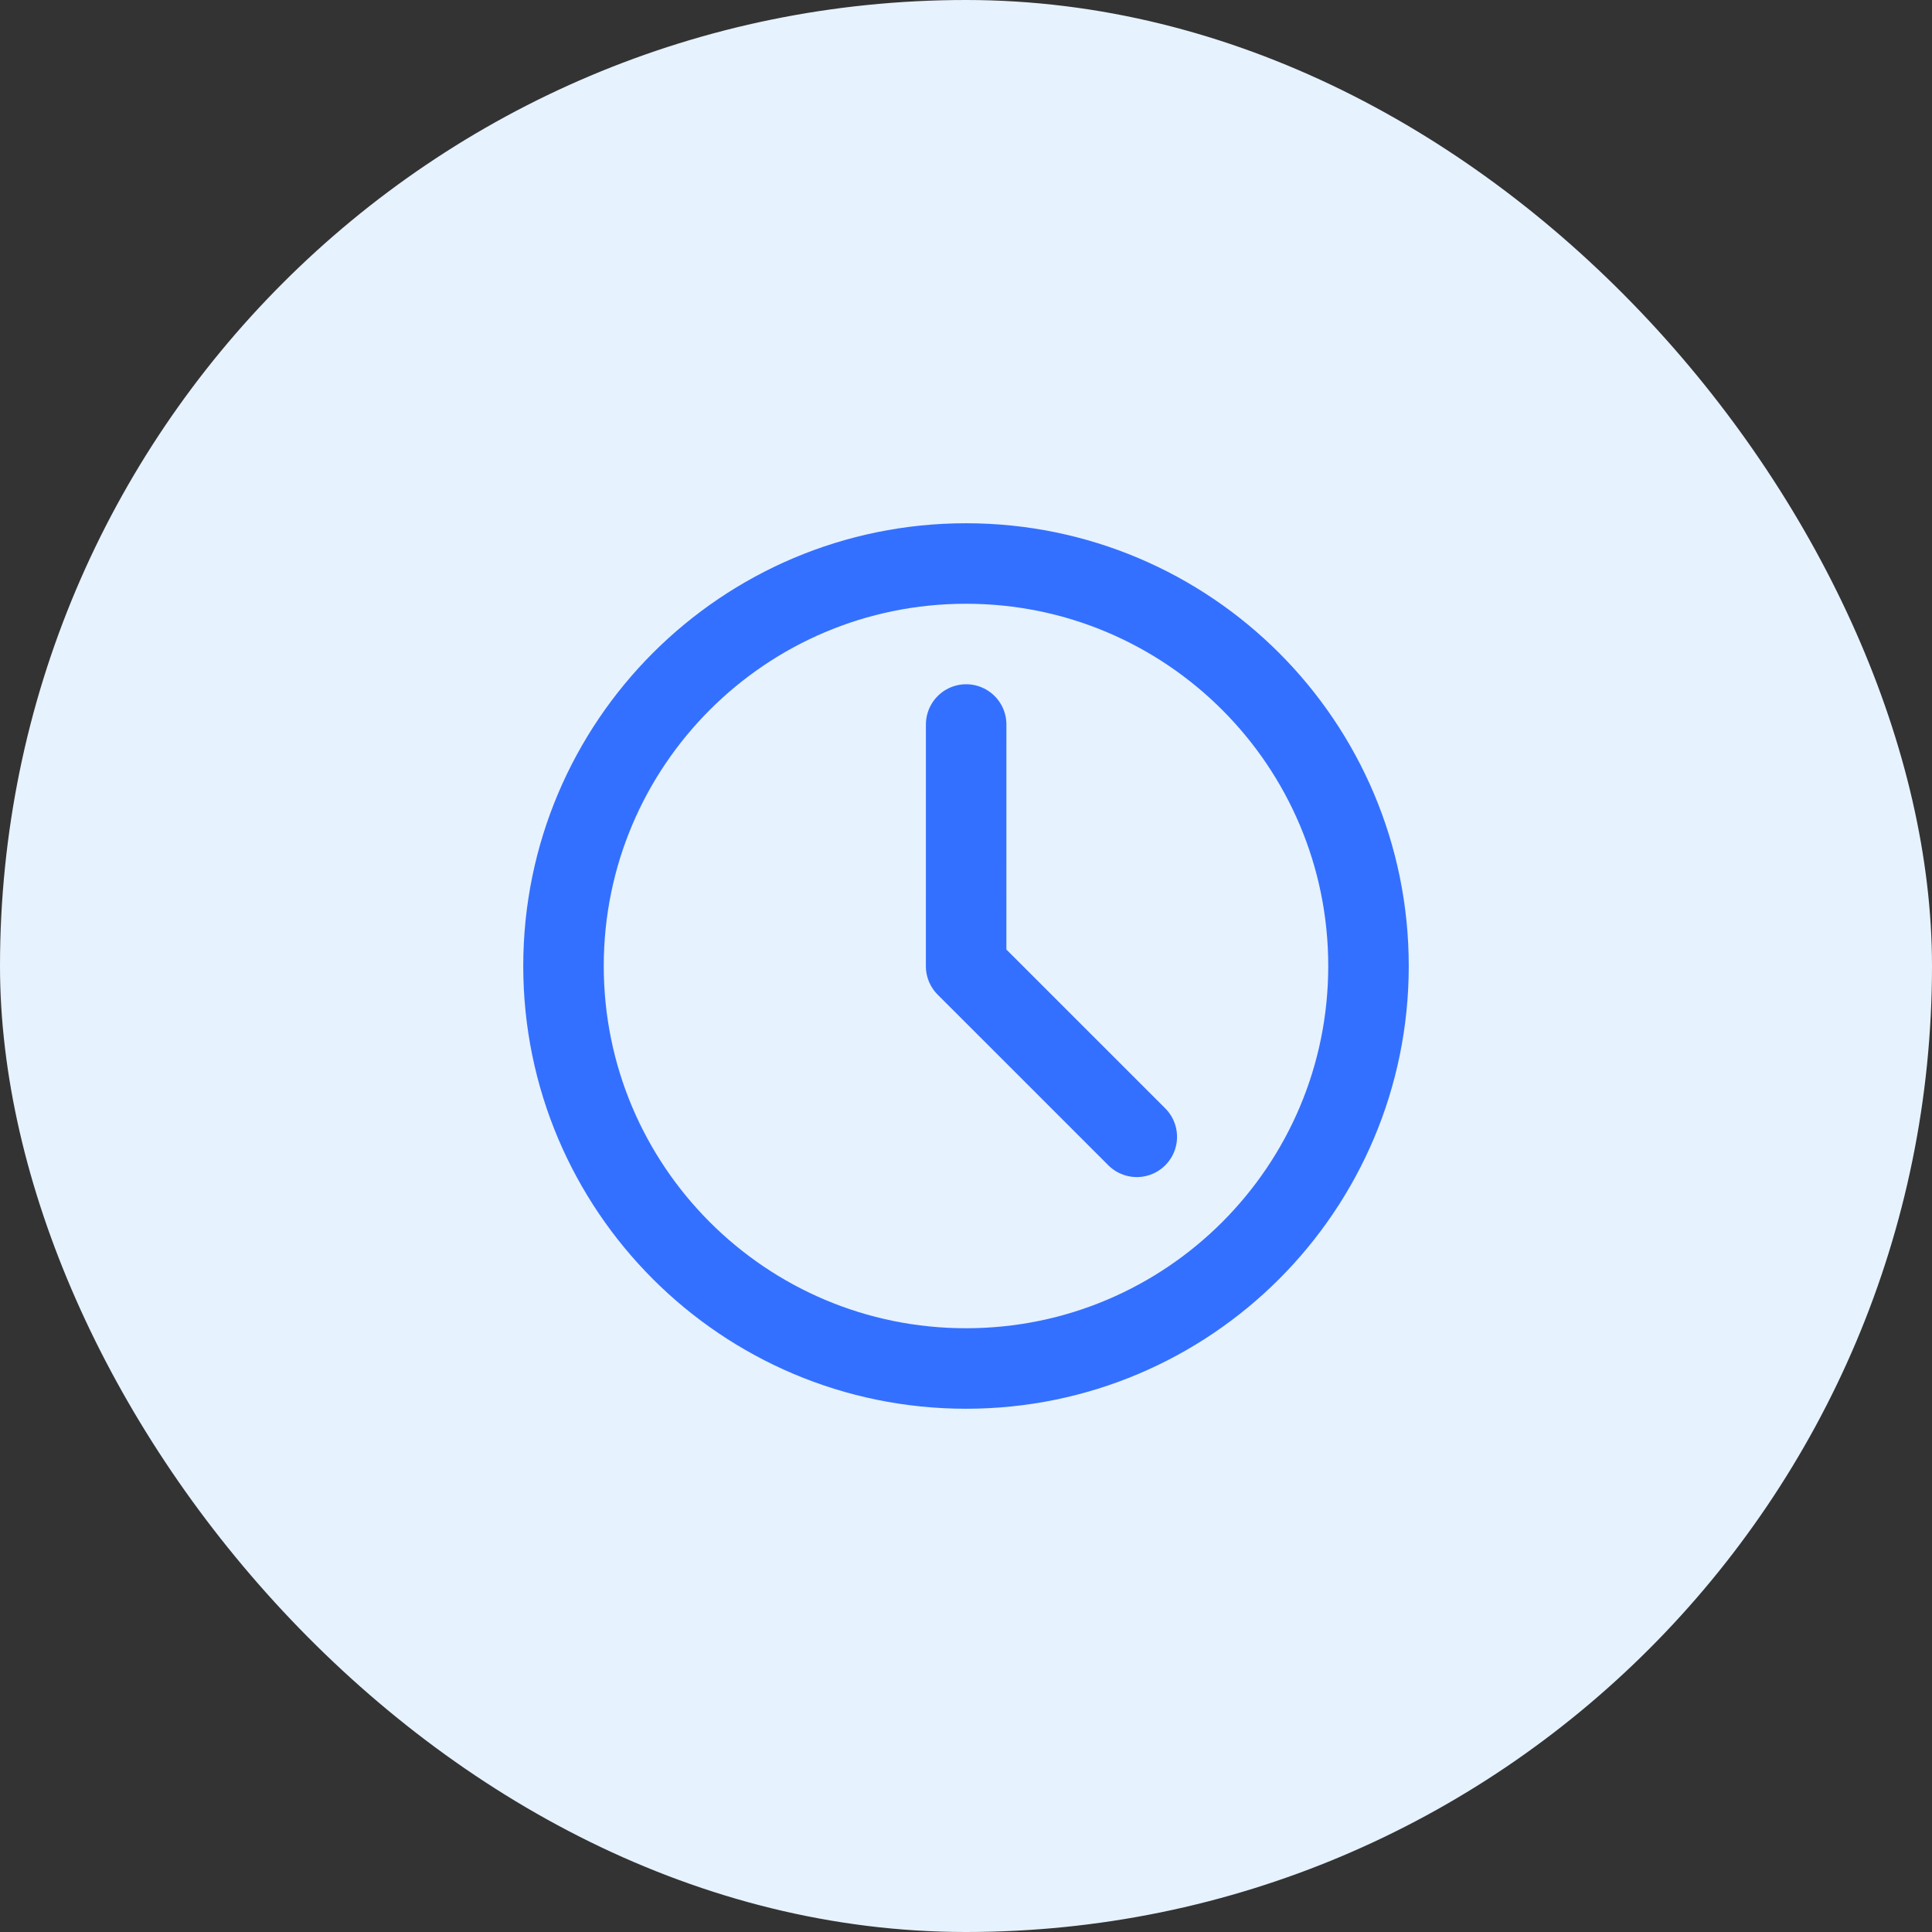
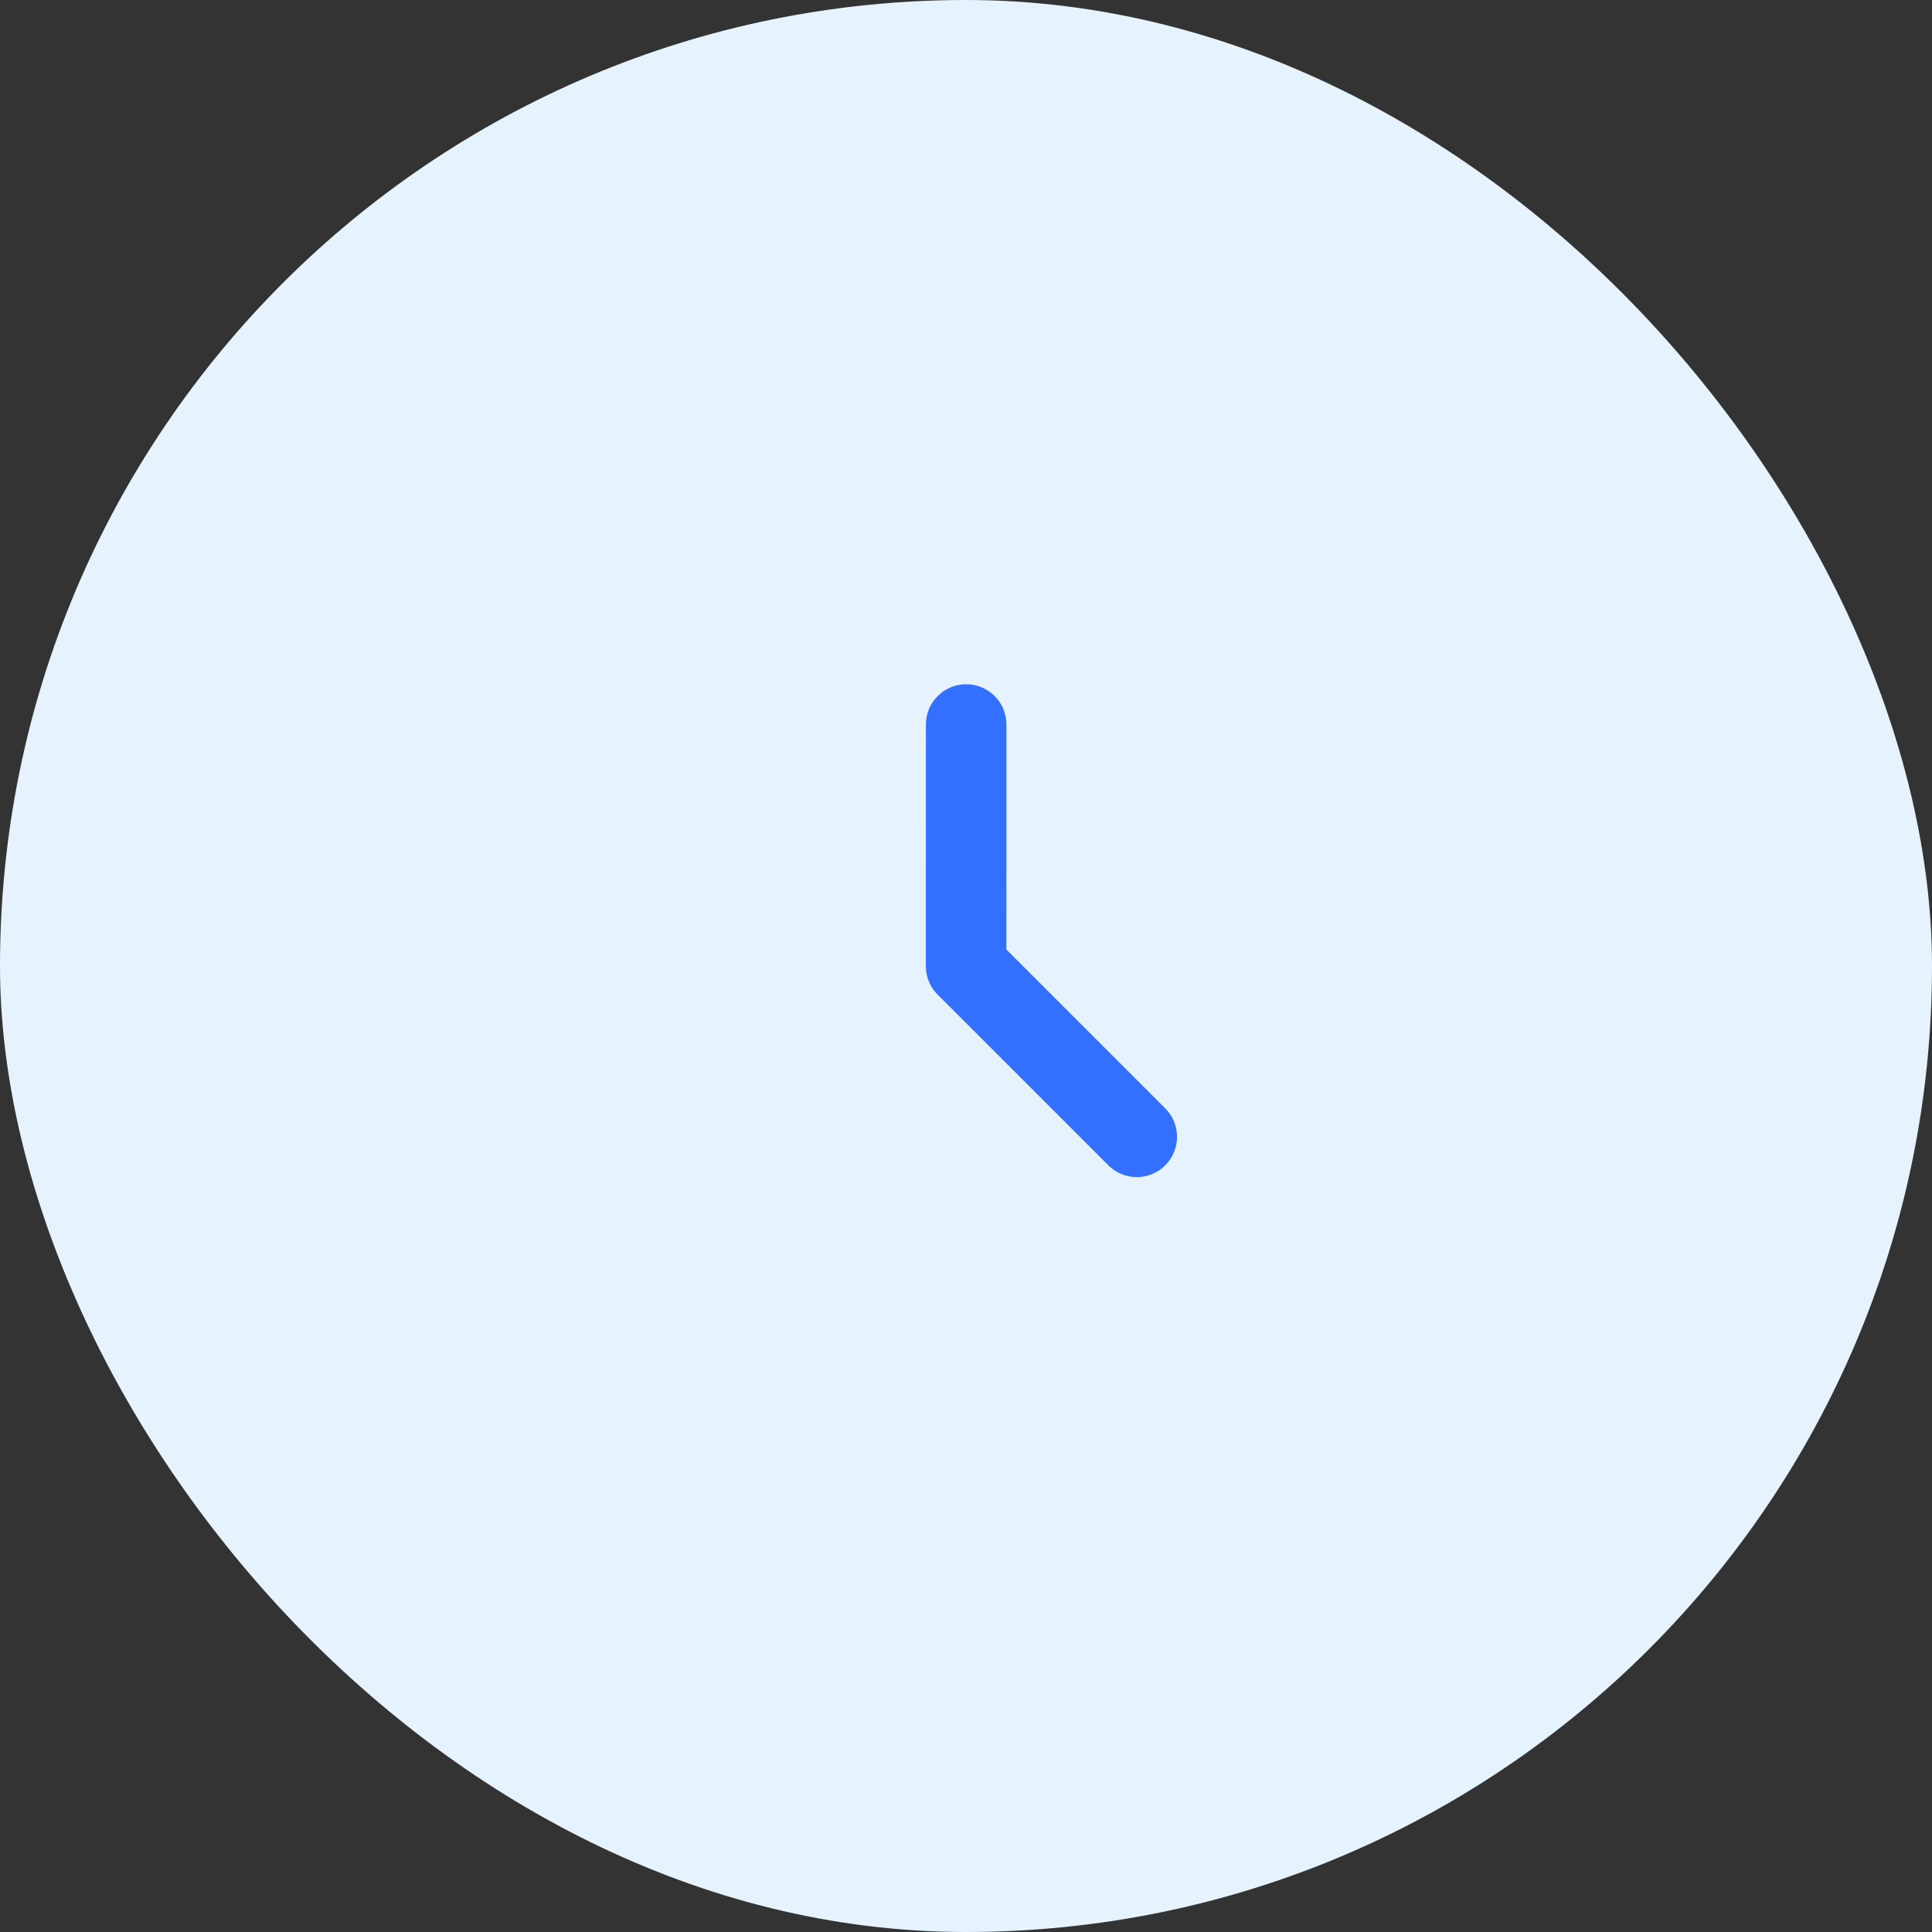
<svg xmlns="http://www.w3.org/2000/svg" width="60" height="60" viewBox="0 0 60 60" fill="none">
  <rect x="0" y="0" width="60" height="60" fill="#333333" stroke="none" />
  <g id="Group 43149">
    <g id="Frame 44104">
      <rect width="60" height="60" rx="30" fill="#E6F2FD" />
      <g id="Frame">
-         <path id="Vector" d="M30 42.5C36.904 42.5 42.5 36.904 42.5 30C42.5 23.096 36.904 17.5 30 17.5C23.096 17.5 17.5 23.096 17.5 30C17.5 36.904 23.096 42.5 30 42.5Z" stroke="#3470FF" stroke-width="2.5" stroke-linejoin="round" />
        <path id="Vector_2" d="M30.005 22.5L30.004 30.006L35.304 35.305" stroke="#3470FF" stroke-width="2.5" stroke-linecap="round" stroke-linejoin="round" />
      </g>
    </g>
  </g>
</svg>